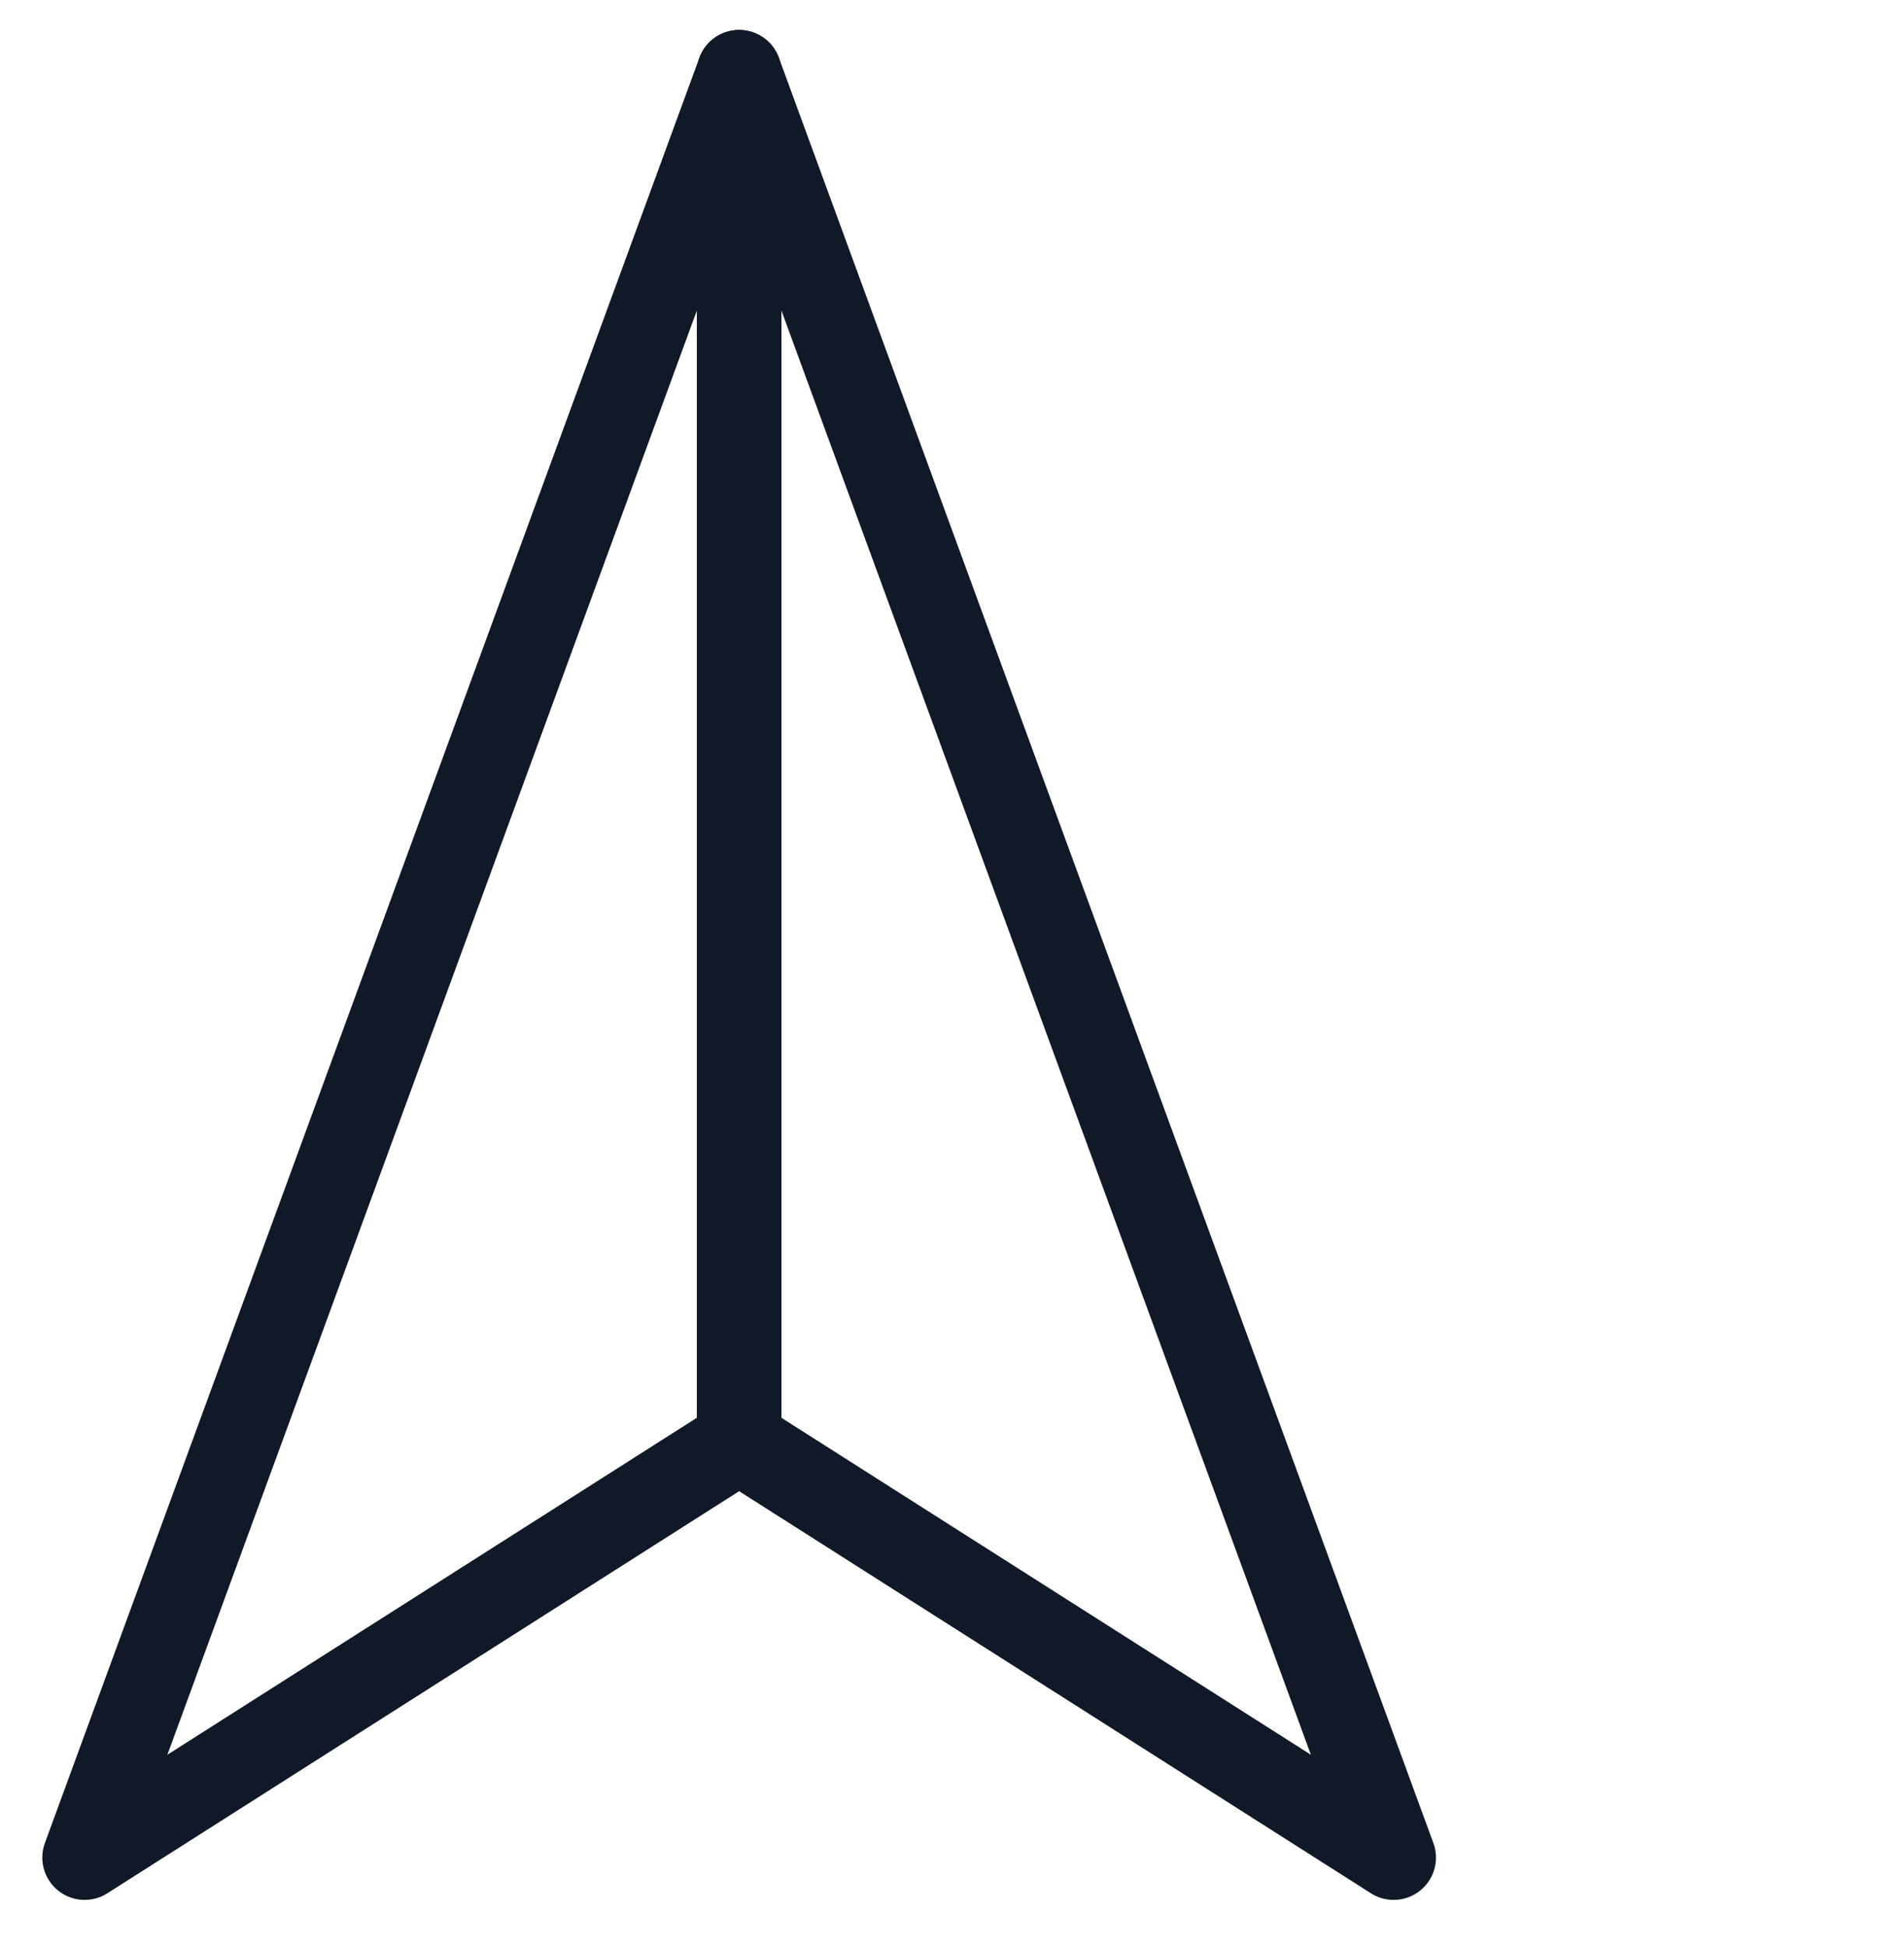
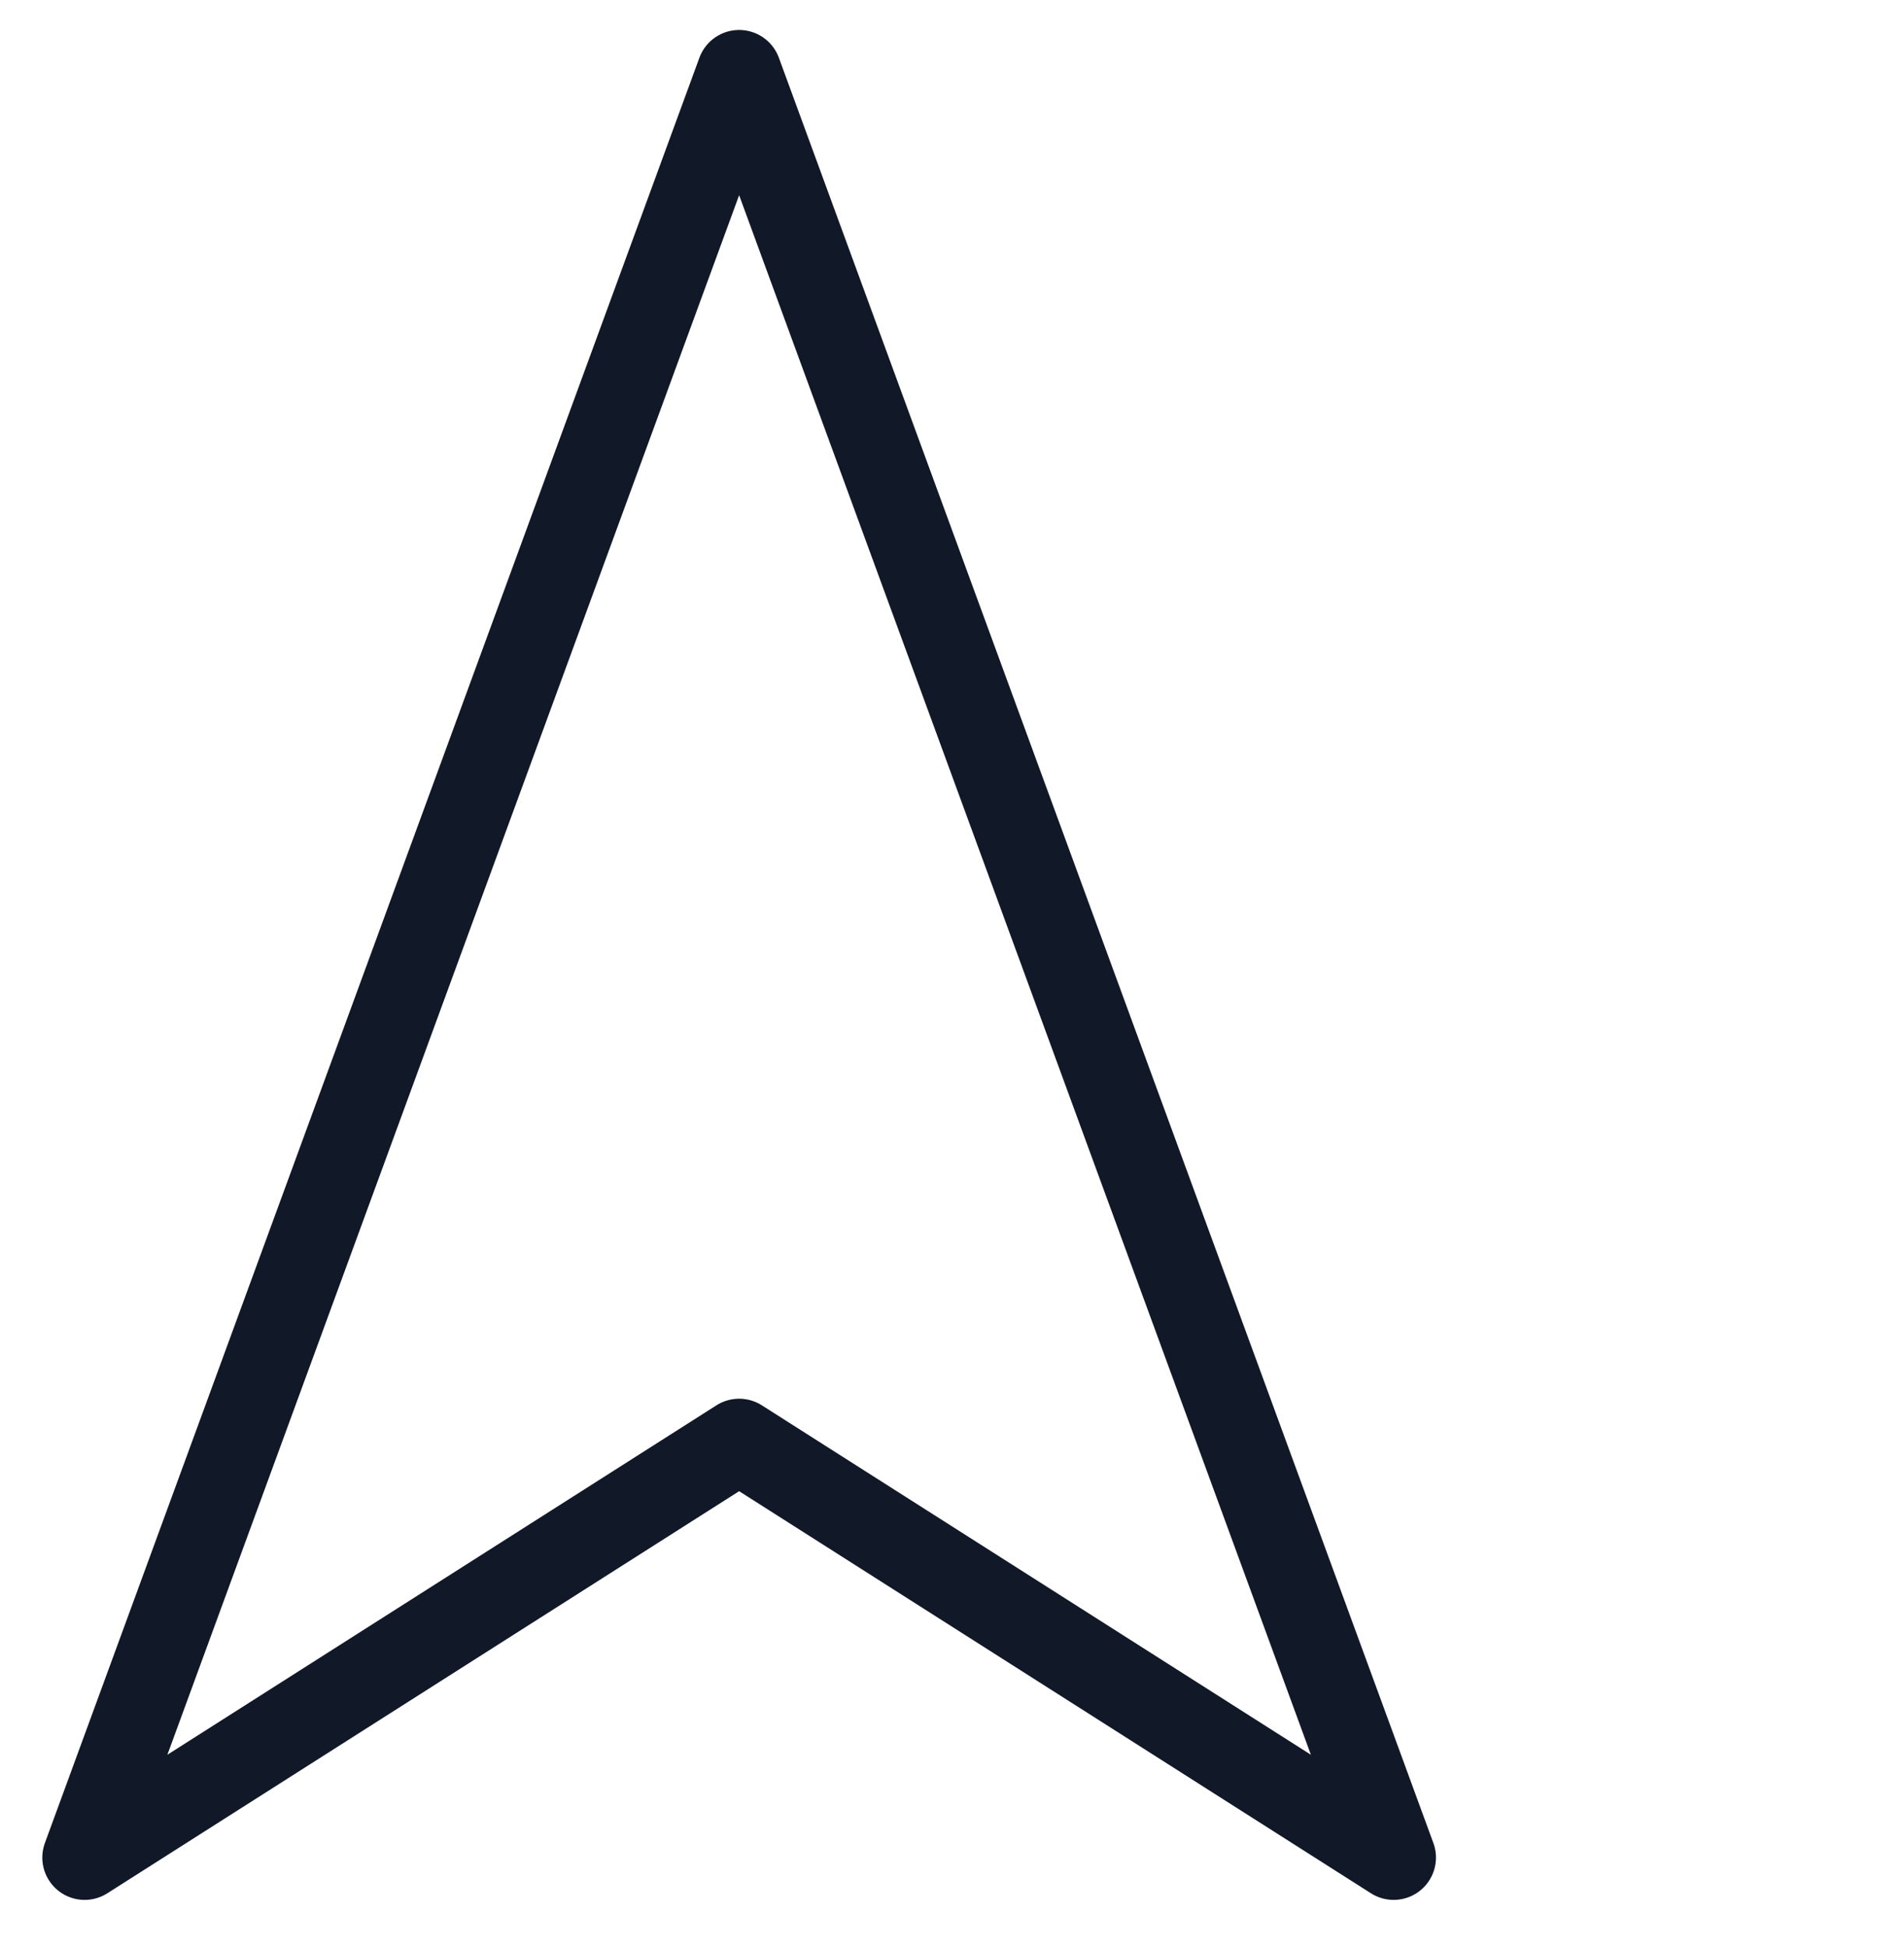
<svg xmlns="http://www.w3.org/2000/svg" width="45" height="46" viewBox="0 0 45 46" fill="none">
  <g clip-path="url(#clip0_16422_10729)">
    <path d="M17.469 34.052L2 43.895L17.469 1.708L32.938 43.895L17.469 34.052Z" stroke="#111827" stroke-width="2" stroke-linecap="round" stroke-linejoin="round" />
-     <path d="M17.469 34.052V1.708" stroke="#111827" stroke-width="2" stroke-linecap="round" stroke-linejoin="round" />
  </g>
  <defs>
    <clipPath id="clip0_16422_10729">
      <rect width="45" height="45" fill="white" transform="translate(0 0.302)" />
    </clipPath>
  </defs>
</svg>